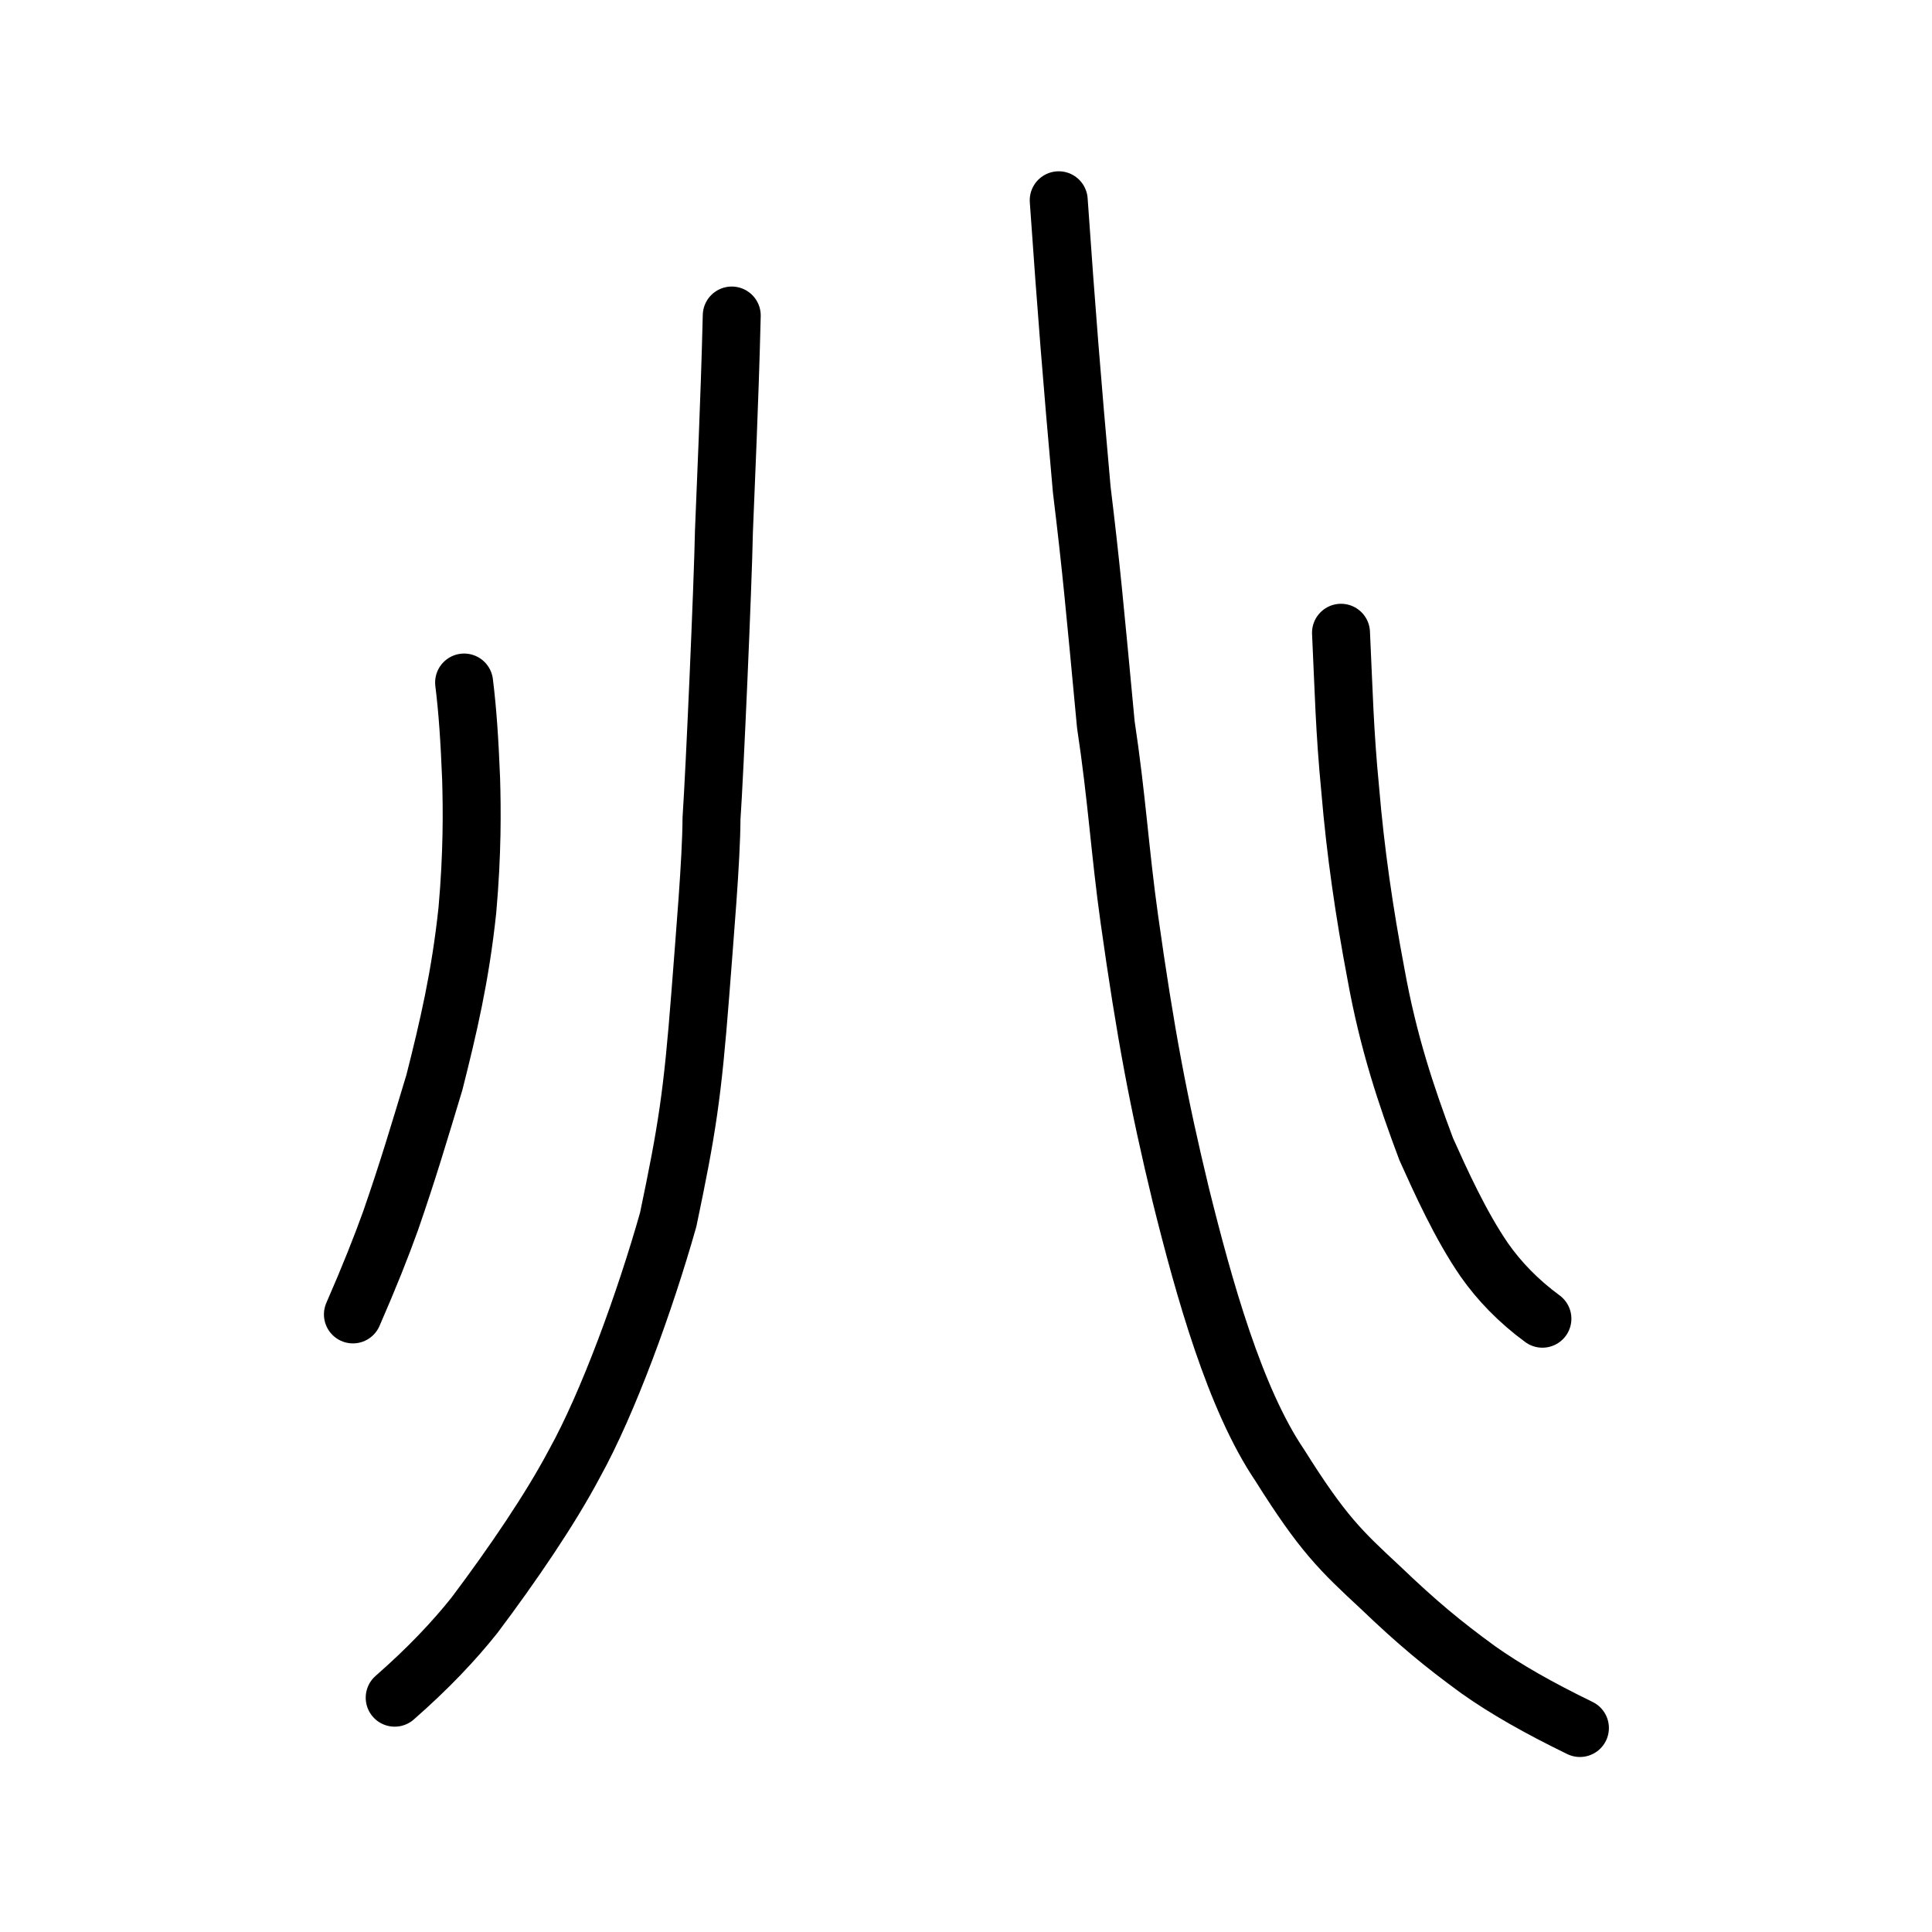
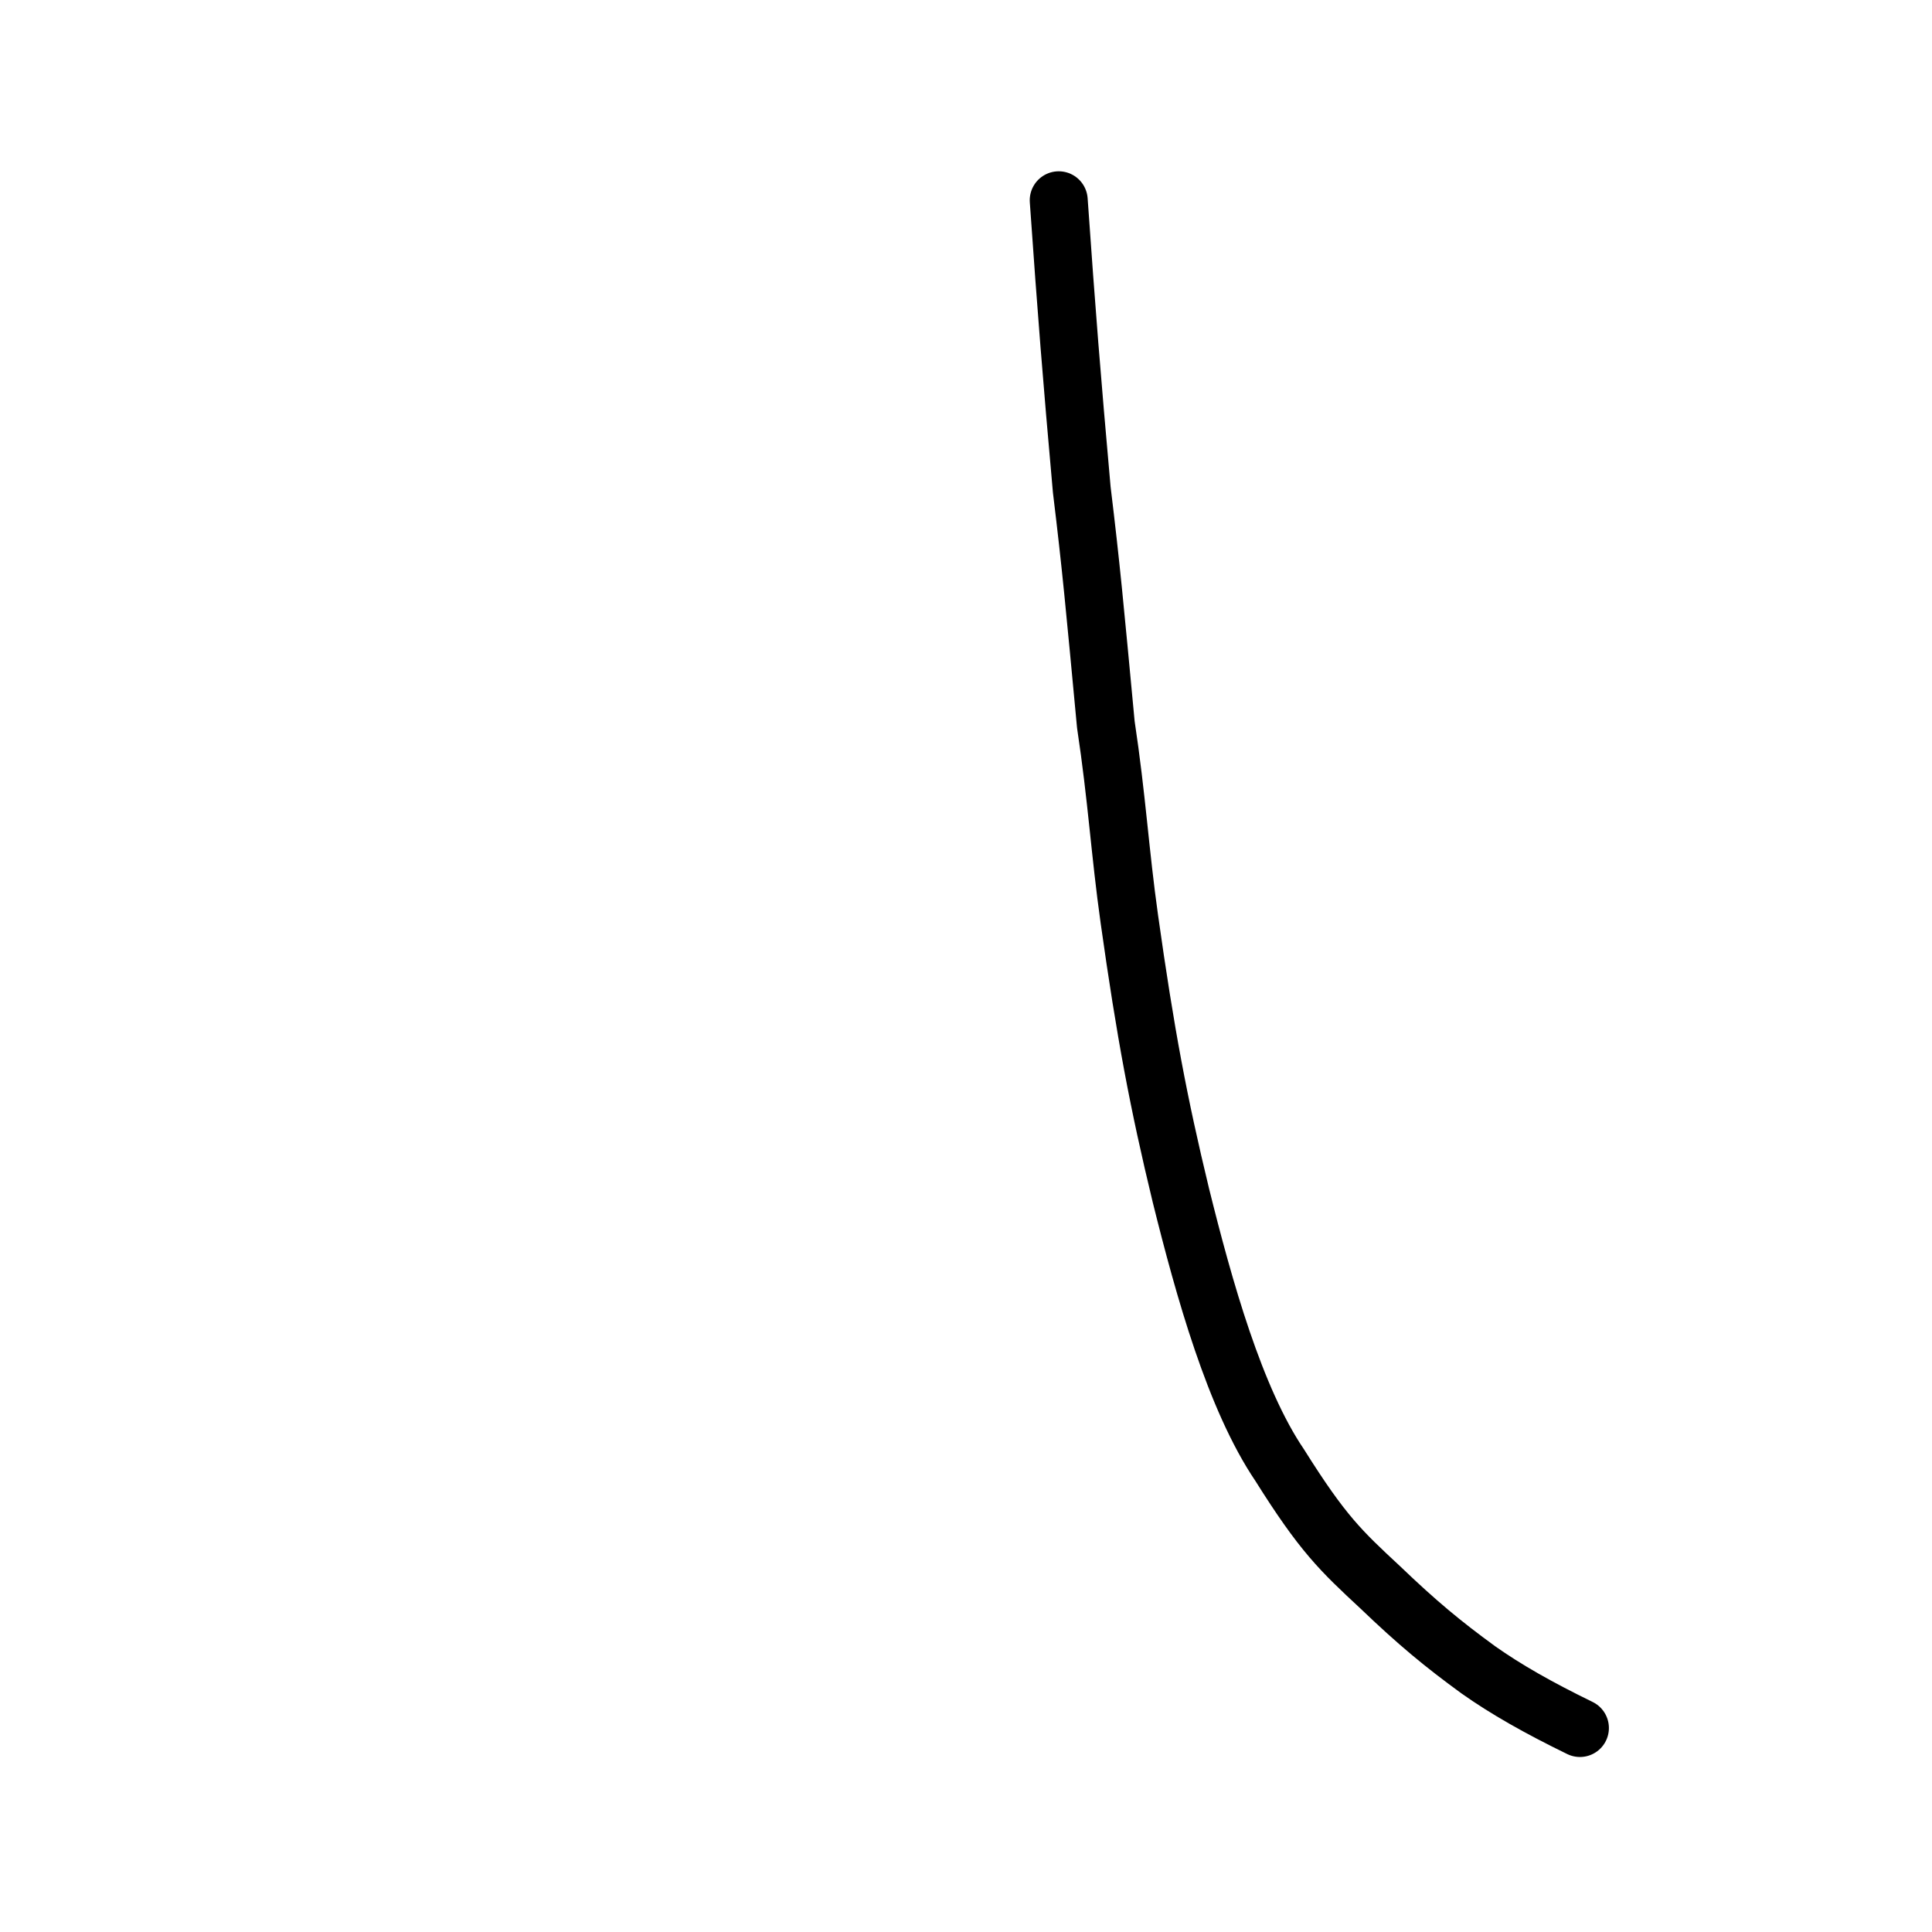
<svg xmlns="http://www.w3.org/2000/svg" xmlns:ns1="http://www.inkscape.org/namespaces/inkscape" xmlns:ns2="http://sodipodi.sourceforge.net/DTD/sodipodi-0.dtd" width="200px" height="200px" viewBox="0 0 200 200" version="1.1" id="SVGRoot" ns1:version="0.92.3 (2405546, 2018-03-11)" ns2:docname="5146sy3.svg">
  <ns2:namedview id="base" pagecolor="#ffffff" bordercolor="#666666" borderopacity="1.0" ns1:pageopacity="0.0" ns1:pageshadow="2" ns1:zoom="3.3215973" ns1:cx="89.832547" ns1:cy="100.11656" ns1:document-units="px" ns1:current-layer="layer1" showgrid="true" ns1:window-width="1101" ns1:window-height="822" ns1:window-x="219" ns1:window-y="166" ns1:window-maximized="0" ns1:snap-global="false" showguides="false">
    <ns1:grid type="xygrid" id="grid4562" />
  </ns2:namedview>
  <defs id="defs4546" />
  <g id="layer1" ns1:groupmode="layer" ns1:label="レイヤー 1">
-     <path style="opacity:1;vector-effect:none;fill:none;fill-opacity:1;stroke:#000000;stroke-width:6;stroke-linecap:round;stroke-linejoin:round;stroke-miterlimit:4;stroke-dasharray:none;stroke-dashoffset:0;stroke-opacity:1" d="m 75.75,32.663 c -0.22,9.081 -0.631,17.663 -0.807,22.317 -0.114,5.735 -0.966,25.072 -1.289,29.769 -0.016,4.277 -0.701,12.104 -1.155,18.126 -0.82,10.574 -1.385,14.111 -3.328,23.384 -2.391,8.448 -6.197,18.941 -9.727,25.293 -2.478,4.672 -6.33,10.339 -10.321,15.651 -2.088,2.623 -4.754,5.468 -8.265,8.541" id="path823" ns1:connector-curvature="0" ns2:nodetypes="cccccccc" />
    <path style="opacity:1;vector-effect:none;fill:none;fill-opacity:1;stroke:#000000;stroke-width:6;stroke-linecap:round;stroke-linejoin:round;stroke-miterlimit:4;stroke-dasharray:none;stroke-dashoffset:0;stroke-opacity:1" d="m 163.553,178.883 c -4.316,-2.103 -7.665,-4.006 -10.511,-6.017 -3.701,-2.697 -6.317,-4.862 -10.172,-8.556 -4.062,-3.774 -5.935,-5.526 -10.401,-12.645 -4.64,-6.851 -7.821,-18.243 -10.225,-27.922 -2.311,-9.558 -3.668,-16.756 -5.335,-28.598 -0.97,-6.873 -1.287,-12.572 -2.434,-20.148 -1.151,-12.238 -1.519,-16.317 -2.492,-24.308 -1.048,-11.737 -1.566,-18.234 -2.385,-29.957" id="path825" ns1:connector-curvature="0" ns2:nodetypes="ccccccccc" />
-     <path style="opacity:1;vector-effect:none;fill:none;fill-opacity:1;stroke:#000000;stroke-width:6;stroke-linecap:round;stroke-linejoin:round;stroke-miterlimit:4;stroke-dasharray:none;stroke-dashoffset:0;stroke-opacity:1" d="m 48.044,70.655 c 0.371,2.968 0.569,6.083 0.726,9.972 0.092,3.153 0.141,7.657 -0.388,13.6 -0.731,6.896 -1.993,12.209 -3.413,17.824 -1.615,5.345 -2.724,9.092 -4.527,14.3 -0.954,2.657 -2.208,5.83 -3.908,9.717" id="path823-2" ns1:connector-curvature="0" ns2:nodetypes="cccccc" />
-     <path style="opacity:1;vector-effect:none;fill:none;fill-opacity:1;stroke:#000000;stroke-width:6;stroke-linecap:round;stroke-linejoin:round;stroke-miterlimit:4;stroke-dasharray:none;stroke-dashoffset:0;stroke-opacity:1" d="m 138.821,65.503 c 0.288,6.075 0.358,10.071 0.95,16.202 0.548,6.508 1.45,12.701 2.674,19.155 1.26,7.004 3.103,12.527 5.199,18.106 1.45,3.223 3.547,7.887 6.016,11.465 1.528,2.178 3.522,4.258 6.01,6.082" id="path823-2-8" ns1:connector-curvature="0" ns2:nodetypes="cccccc" />
  </g>
</svg>